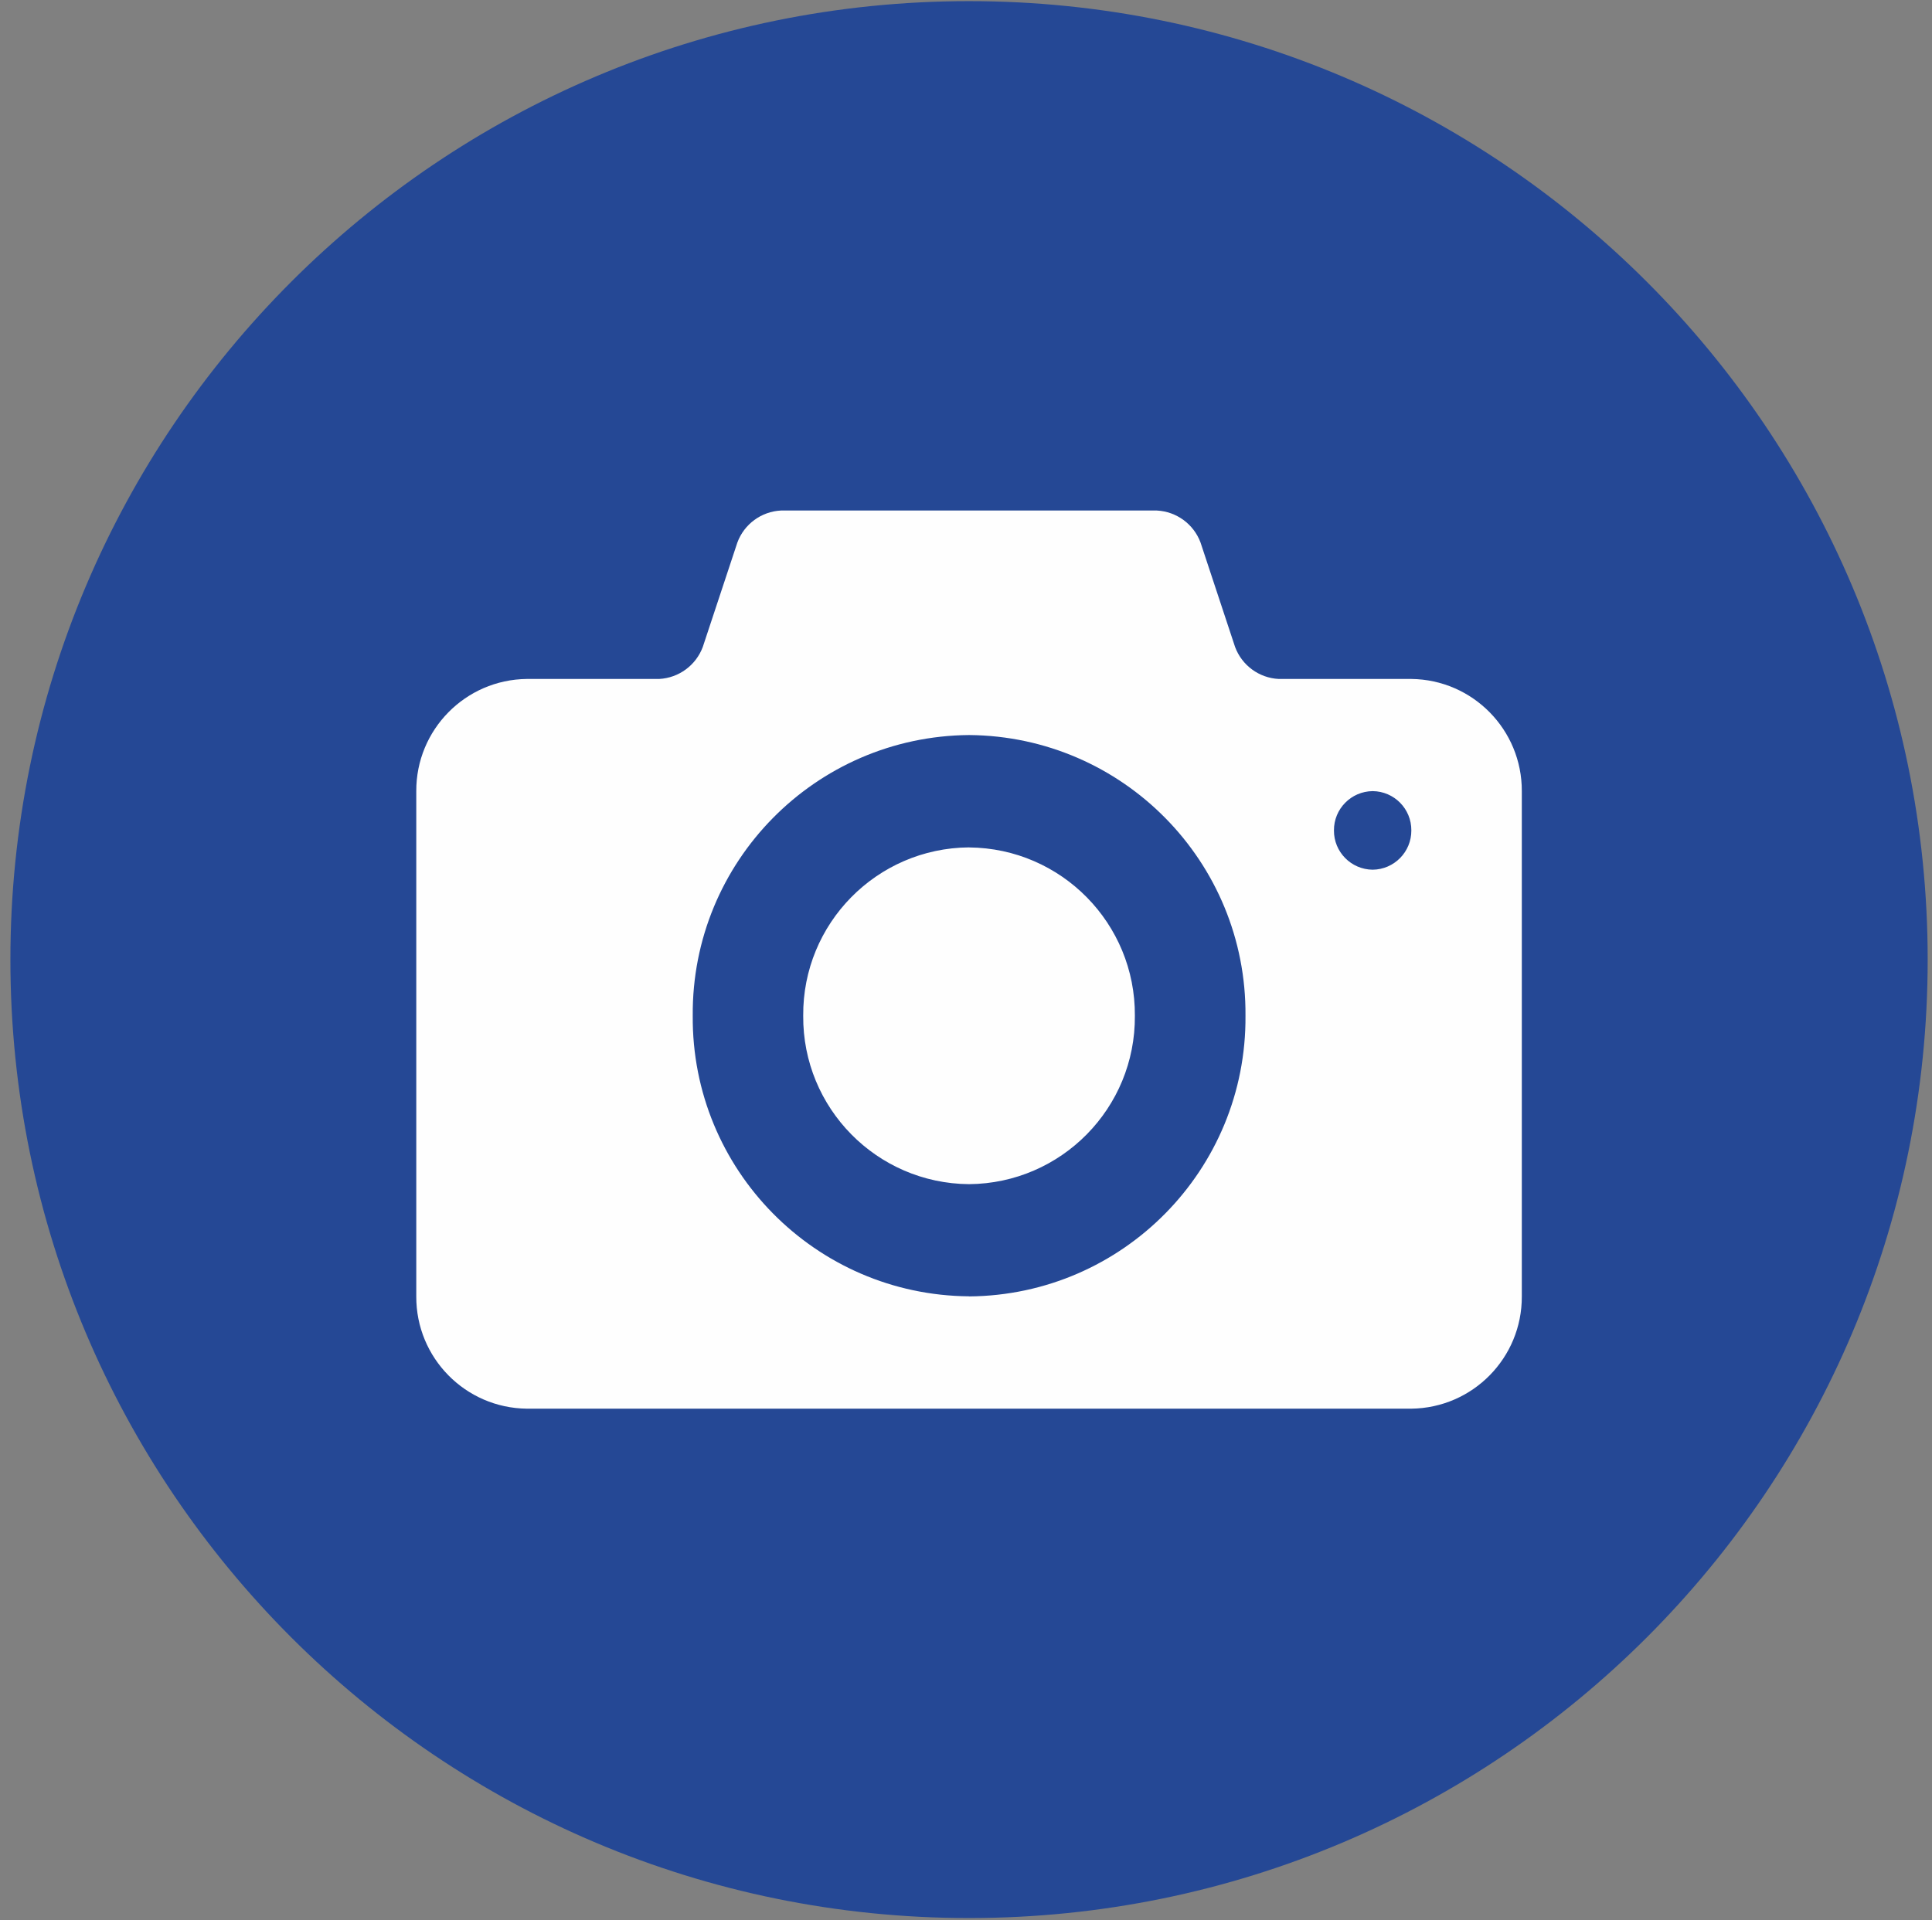
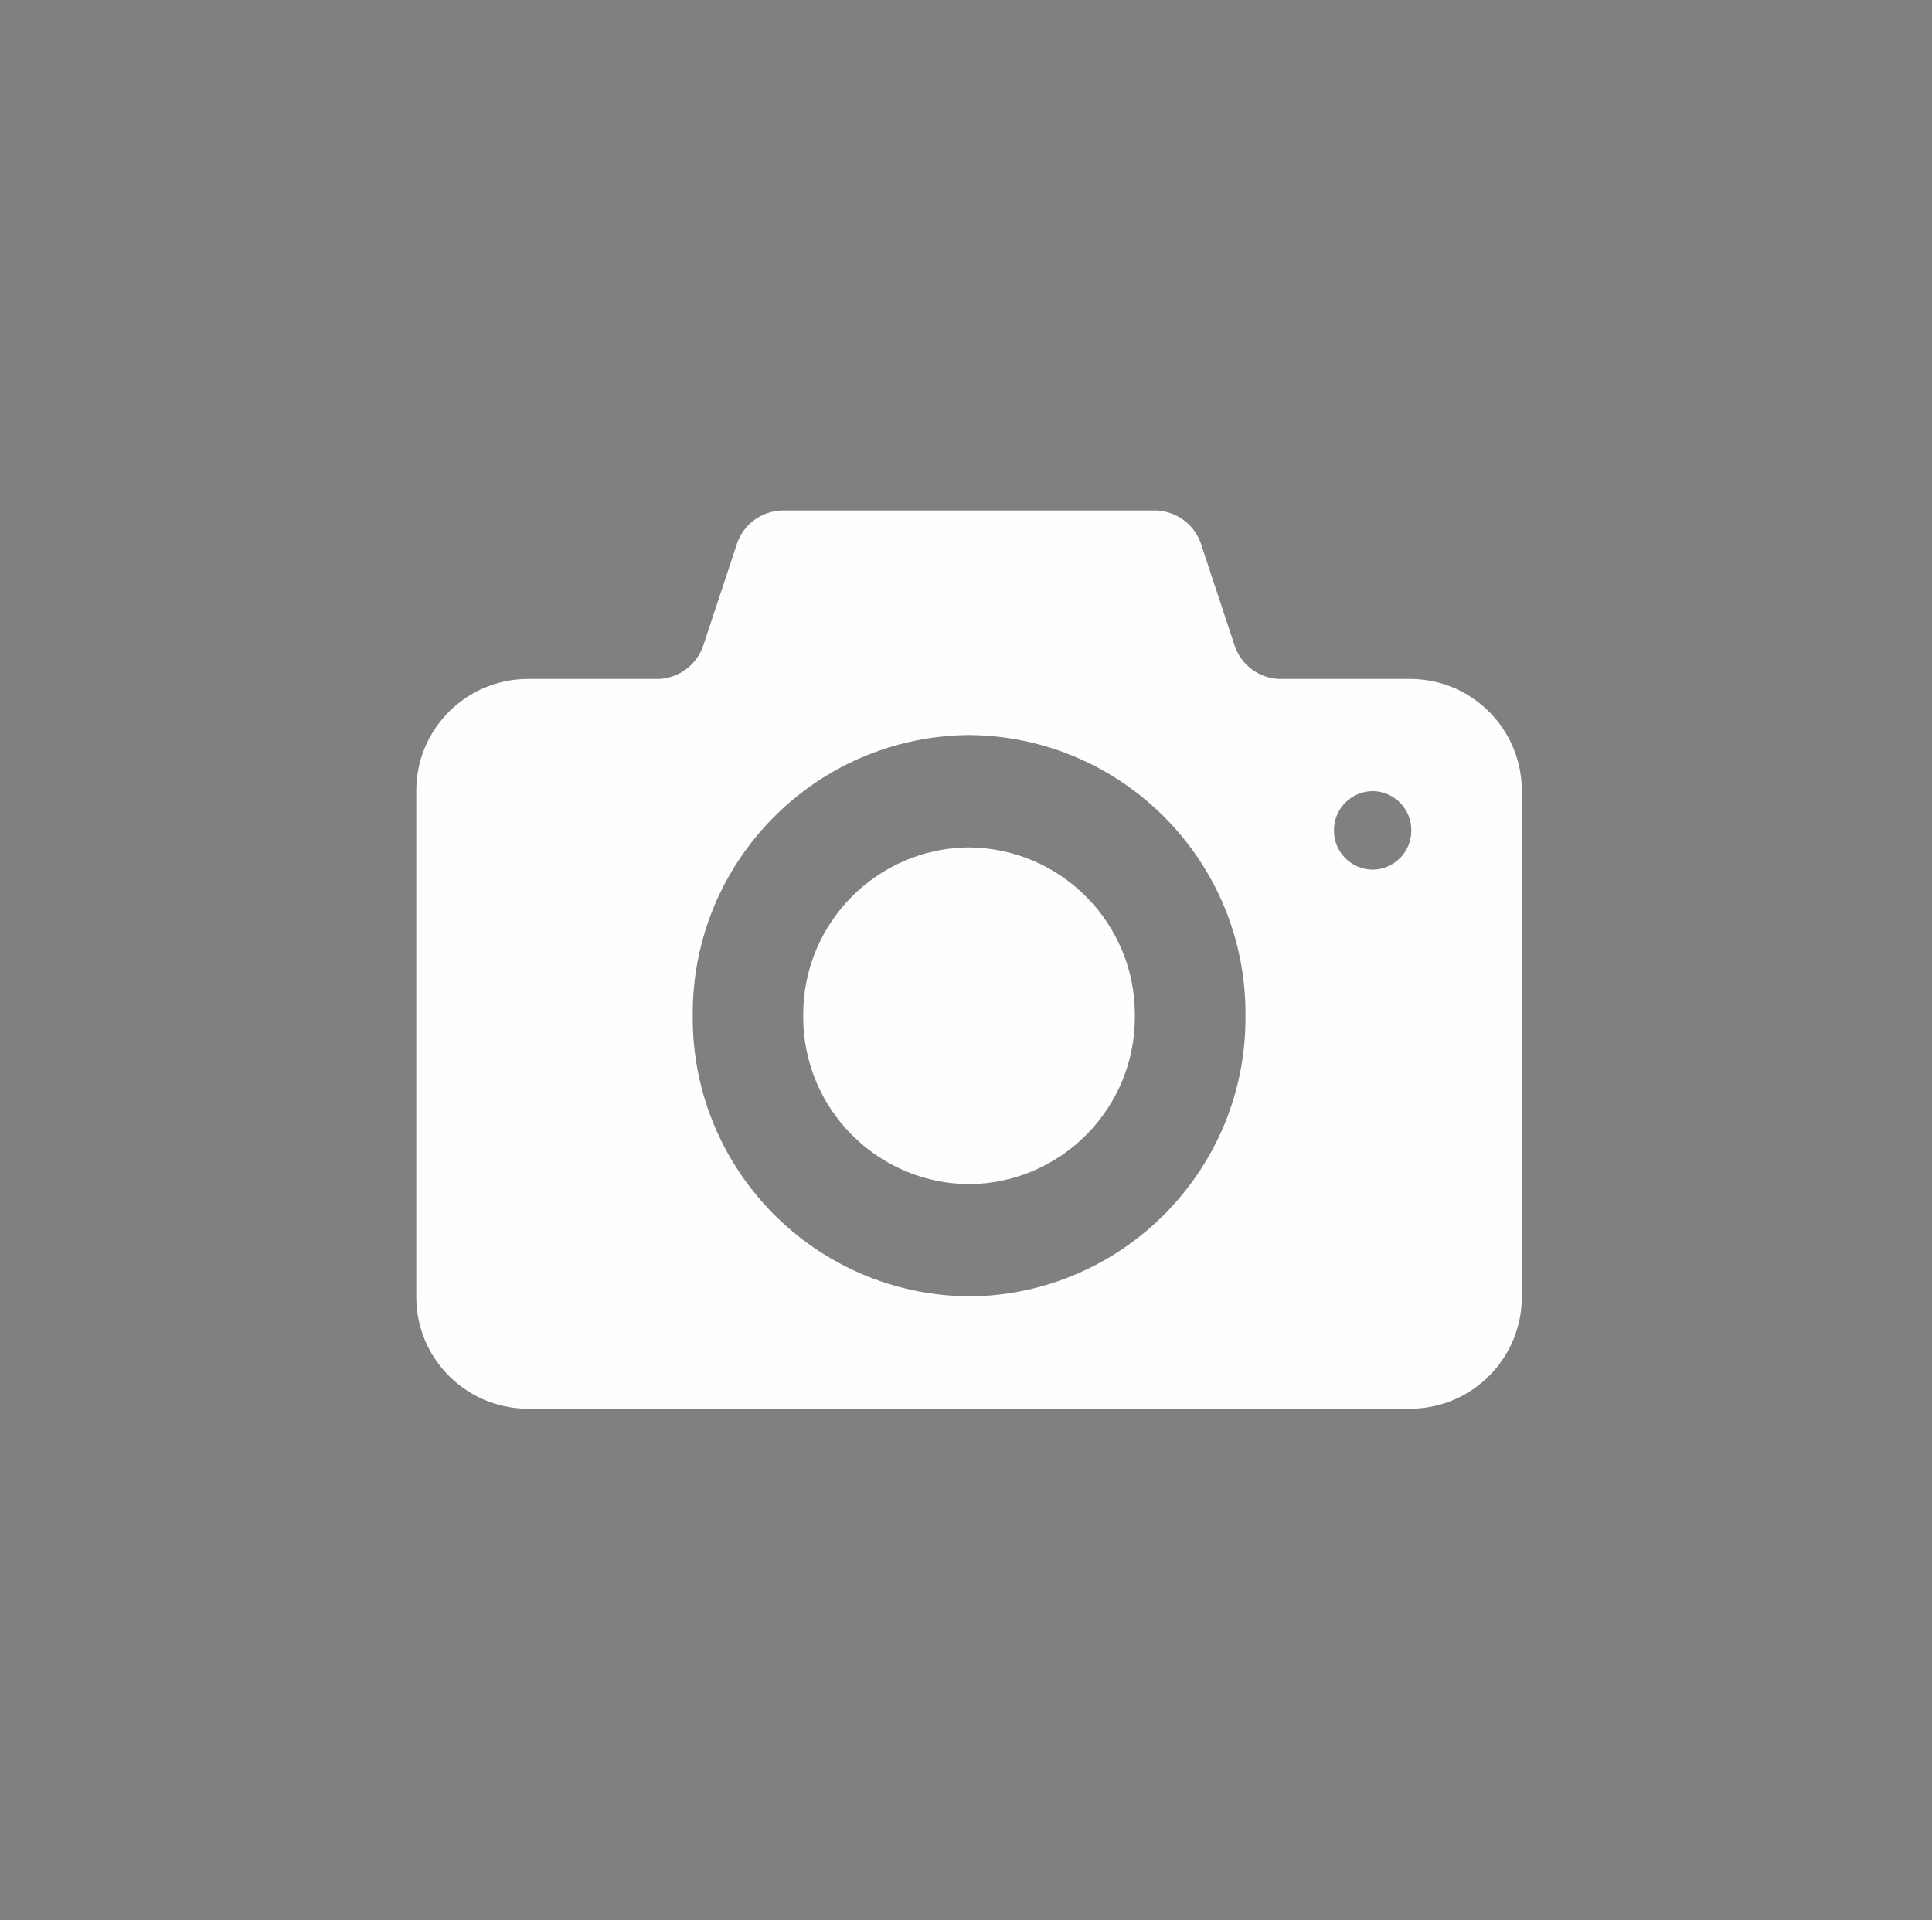
<svg xmlns="http://www.w3.org/2000/svg" width="170" height="169" viewBox="0 0 170 169" fill="none">
  <rect x="0" y="0" width="170" height="169" fill="#808080" stroke="none" />
-   <path d="M169.62 84.455C169.62 131.04 131.855 168.809 85.266 168.809C38.68 168.809 0.915 131.04 0.915 84.455C0.915 37.865 38.68 0.1 85.266 0.1C131.855 0.1 169.62 37.865 169.62 84.455Z" fill="#254895" />
  <path fill-rule="evenodd" clip-rule="evenodd" d="M124.178 59.755C129.586 59.815 133.93 64.227 133.907 69.635V114.098C133.93 119.506 129.586 123.918 124.178 123.978H46.358C40.95 123.918 36.605 119.506 36.629 114.098V69.635C36.605 64.227 40.95 59.815 46.358 59.755H58.003C59.729 59.664 61.237 58.557 61.84 56.938L64.883 47.745C65.483 46.126 66.99 45.019 68.716 44.932H101.8C103.526 45.023 105.033 46.126 105.636 47.745L108.676 56.938C109.279 58.561 110.787 59.668 112.512 59.755H124.186M85.274 114.098C98.812 113.991 109.699 102.933 109.592 89.395C109.699 75.857 98.812 64.799 85.274 64.691C71.74 64.799 60.852 75.853 60.955 89.387C60.955 89.391 60.955 89.395 60.955 89.395C60.848 102.933 71.74 113.987 85.274 114.09V114.098ZM124.186 73.083C124.198 71.187 122.674 69.643 120.781 69.627C118.889 69.647 117.365 71.191 117.377 73.083C117.361 74.976 118.885 76.523 120.781 76.543C122.674 76.523 124.198 74.976 124.186 73.083ZM85.266 74.583C93.388 74.65 99.915 81.281 99.859 89.399C99.919 97.521 93.388 104.155 85.266 104.218C77.148 104.155 70.617 97.521 70.676 89.399C70.613 81.277 77.144 74.642 85.266 74.579V74.583Z" fill="#FEFEFE" />
</svg>